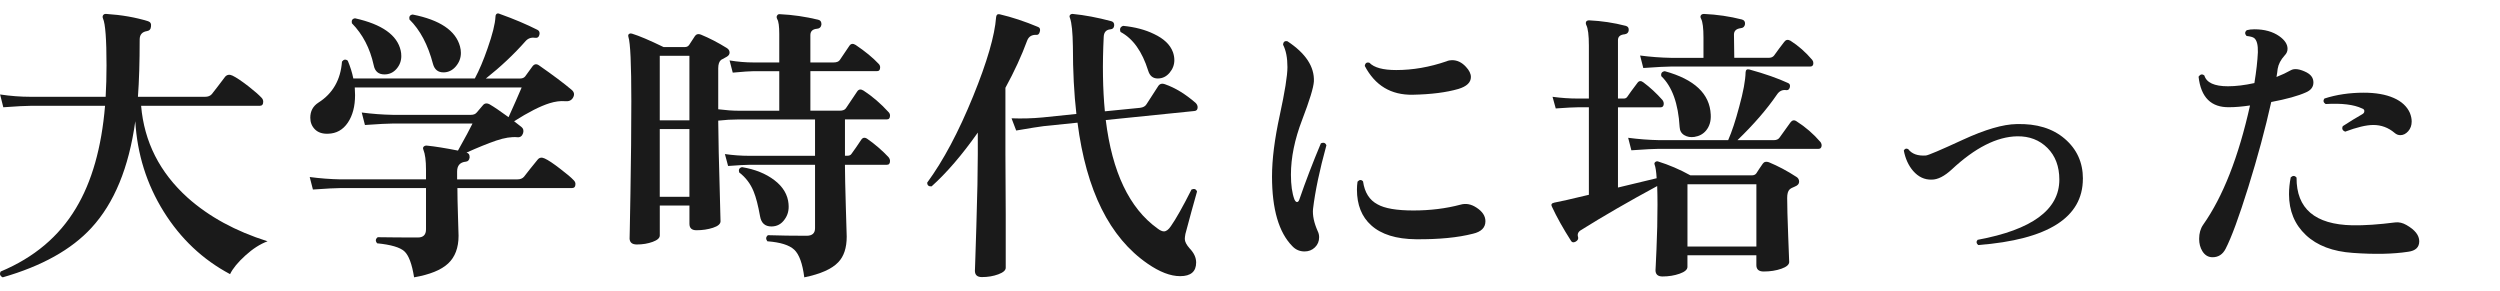
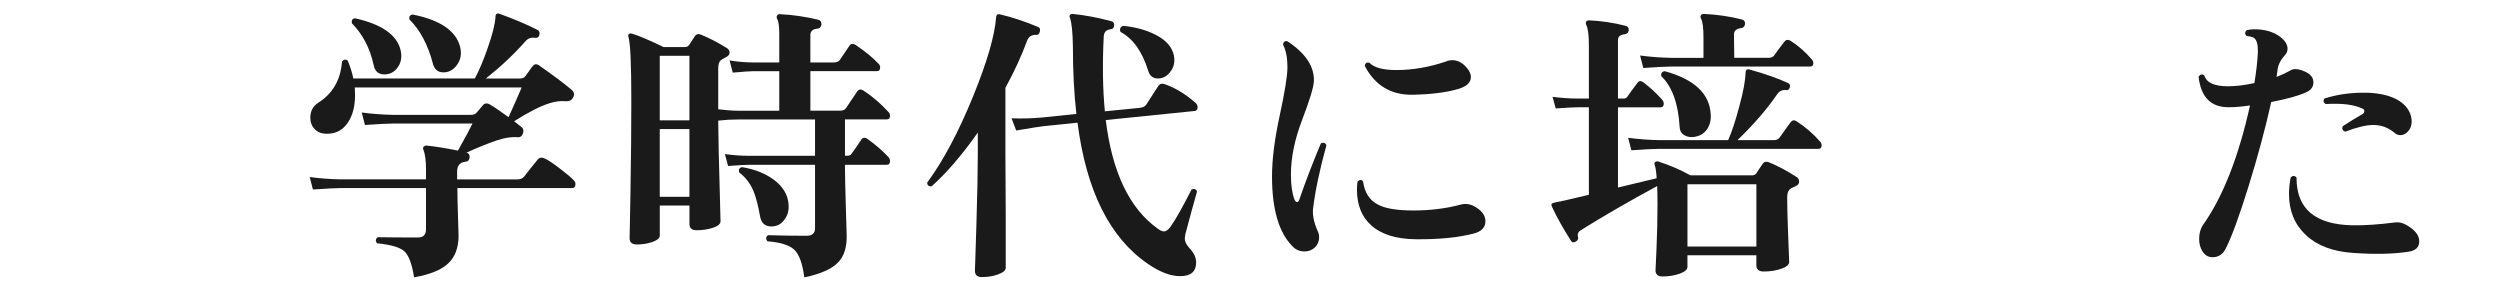
<svg xmlns="http://www.w3.org/2000/svg" id="_レイヤー_2" version="1.1" viewBox="0 0 154.784 18">
  <defs>
    <style>
      .st0 {
        fill: #1a1a1a;
      }
    </style>
  </defs>
  <g id="_レイヤー_1-2">
-     <path class="st0" d="M16.566,14.939c-.457.168-.916.462-1.377.882-.463.42-.777.804-.945,1.152-1.692-.9-3.063-2.193-4.113-3.879-1.05-1.687-1.635-3.549-1.755-5.589-.396,2.868-1.302,5.069-2.718,6.605-1.236,1.344-3.066,2.364-5.49,3.061C0,17.086-.042,16.965.042,16.811c2.063-.864,3.618-2.172,4.662-3.924.983-1.632,1.584-3.744,1.8-6.336H1.914c-.3,0-.87.029-1.71.09L.006,5.849c.636.096,1.266.144,1.891.144h4.644c.036-.624.054-1.271.054-1.943,0-1.608-.071-2.574-.216-2.898-.036-.084-.033-.155.009-.216.042-.06.111-.084.207-.072.937.061,1.794.21,2.574.45.145.048.204.156.18.324-.012.168-.096.264-.252.288-.3.048-.449.222-.449.521,0,1.404-.036,2.586-.108,3.546h4.158c.18,0,.317-.054.414-.162.228-.288.504-.647.828-1.08.119-.132.27-.155.449-.071.229.107.552.324.973.647.384.301.659.54.828.721.071.071.107.155.107.252,0,.168-.072.252-.216.252h-7.344c.191,2.231,1.151,4.128,2.88,5.688,1.319,1.177,2.97,2.076,4.95,2.7h0Z" />
    <path class="st0" d="M35.52,11.158c.072.072.108.15.108.234,0,.168-.072.252-.216.252h-7.093c0,.42.013.999.036,1.737.024.737.036,1.143.036,1.215,0,.744-.216,1.316-.647,1.719-.433.402-1.135.687-2.106.855-.132-.828-.333-1.365-.603-1.611-.271-.246-.831-.411-1.684-.495-.12-.144-.107-.27.036-.378.78.012,1.608.018,2.484.018.336,0,.504-.168.504-.504v-2.556h-5.292c-.288,0-.858.03-1.71.09l-.198-.774c.636.085,1.271.133,1.908.145h5.292v-.594c0-.564-.054-.979-.162-1.242-.036-.084-.027-.15.027-.198s.122-.065.207-.054c.479.048,1.115.15,1.907.306.456-.815.756-1.374.9-1.674h-4.95c-.288,0-.858.03-1.71.09l-.198-.773c.637.084,1.272.132,1.908.144h4.86c.155,0,.272-.048.351-.144.078-.097.201-.24.369-.433.108-.144.252-.168.432-.072.252.145.643.408,1.17.793.312-.685.582-1.297.811-1.837h-10.332c.012.156.018.312.018.469,0,.695-.149,1.266-.449,1.71-.301.443-.709.672-1.225.684-.348.013-.618-.078-.81-.27s-.288-.433-.288-.721c0-.407.168-.72.504-.936.888-.564,1.374-1.41,1.458-2.538.108-.144.228-.162.36-.054.155.372.27.737.342,1.098h7.523c.276-.516.54-1.14.792-1.872.3-.852.462-1.5.486-1.944,0-.096.03-.161.09-.197.048-.024.108-.019.181.018.875.312,1.655.643,2.34.99.107.061.144.162.107.306-.036.145-.126.204-.27.181-.24-.036-.438.035-.594.216-.709.804-1.524,1.572-2.448,2.304h2.124c.132,0,.233-.042.306-.126.108-.156.252-.354.432-.594.12-.181.265-.21.433-.09.876.611,1.548,1.115,2.016,1.512.168.144.192.312.072.504-.097.156-.258.223-.486.198-.288-.024-.605.018-.954.126-.575.18-1.308.552-2.195,1.116.18.144.33.261.45.351.119.09.155.219.107.387-.061.181-.174.265-.342.252-.372-.036-.813.033-1.323.207-.51.175-1.125.423-1.845.747h.018c.132.036.192.139.181.307-.024.155-.103.24-.234.252-.36.035-.54.24-.54.611v.486h3.726c.181,0,.318-.054.414-.162.229-.3.511-.654.847-1.062.107-.132.252-.156.432-.072.216.096.54.312.972.647.396.301.672.534.828.702v-.002ZM24.81,3.131c.024.107.036.222.036.342,0,.3-.099.564-.297.792s-.447.342-.747.342c-.372,0-.594-.191-.666-.576-.229-1.044-.678-1.908-1.35-2.592-.036-.18.029-.282.197-.306,1.668.372,2.61,1.038,2.826,1.998h.001ZM28.481,2.879c.036.132.055.264.055.396,0,.312-.105.591-.315.837s-.465.369-.765.369c-.336,0-.553-.174-.648-.522-.312-1.188-.798-2.105-1.458-2.754-.036-.18.03-.281.198-.306,1.692.336,2.67.996,2.934,1.98h0Z" />
    <path class="st0" d="M55.014,9.736c.06.072.09.15.09.234,0,.156-.066.233-.198.233h-2.592v.072c0,.48.019,1.32.054,2.521.036,1.199.055,1.817.055,1.854,0,.696-.175,1.224-.522,1.584-.396.42-1.098.731-2.105.937-.108-.853-.315-1.423-.621-1.711-.307-.287-.861-.461-1.665-.521-.108-.144-.097-.271.036-.378.743.024,1.541.036,2.394.036.348,0,.522-.156.522-.468v-3.925h-4.086c-.217,0-.648.024-1.297.072l-.197-.738c.504.072,1.002.108,1.494.108h4.086v-2.25h-4.752c-.396,0-.811.024-1.242.072.012,1.235.042,2.628.09,4.176.036,1.428.054,2.112.054,2.052,0,.168-.156.304-.468.405-.312.102-.654.153-1.026.153-.288,0-.432-.133-.432-.396v-1.134h-1.836v1.854c0,.156-.147.288-.441.396-.294.107-.621.162-.98.162-.301,0-.45-.132-.45-.396,0,.229.018-.695.054-2.771s.055-3.979.055-5.706c0-2.292-.061-3.618-.181-3.979-.024-.084-.012-.144.036-.18s.114-.042.198-.018c.432.132,1.08.407,1.944.827h1.313c.12,0,.21-.045.271-.135.06-.09.18-.272.359-.549.084-.12.204-.15.36-.09.527.216,1.062.492,1.602.828.12.071.181.168.181.288,0,.107-.061.194-.181.261s-.233.129-.342.188c-.12.097-.18.271-.18.522v2.538c.479.06.894.09,1.242.09h2.537v-2.448h-1.584c-.216,0-.647.03-1.296.09l-.197-.756c.504.084,1.001.126,1.493.126h1.584v-1.764c0-.479-.042-.786-.126-.918-.048-.096-.048-.174,0-.234.036-.06.097-.084.181-.071.768.035,1.554.149,2.357.342.145.036.21.138.198.306-.024.156-.114.24-.27.252-.276.024-.414.156-.414.396v1.691h1.439c.181,0,.307-.048.378-.144.036-.061.234-.354.595-.882.096-.145.228-.162.396-.055.588.396,1.062.786,1.422,1.17.061.061.09.133.09.217,0,.155-.065.233-.197.233h-4.122v2.448h1.817c.181,0,.307-.048.378-.144.192-.288.426-.637.702-1.045.096-.144.229-.161.396-.054.552.36,1.067.805,1.548,1.332.06.061.09.133.09.216,0,.156-.066.234-.198.234h-2.592v2.25h.145c.119,0,.203-.036.252-.108.168-.228.371-.521.611-.882.096-.144.223-.162.378-.054.48.336.918.714,1.314,1.134v.004ZM42.684,7.45v-3.996h-1.836v3.996h1.836ZM42.684,12.184v-4.194h-1.836v4.194h1.836ZM48.821,12.635c.036.359-.042.672-.233.936-.204.3-.48.45-.828.45-.396,0-.63-.21-.702-.63-.12-.672-.252-1.182-.396-1.53-.191-.479-.492-.876-.899-1.188-.048-.181.012-.288.18-.324.804.132,1.473.402,2.007.81s.825.9.873,1.477h-.002Z" />
    <path class="st0" d="M64.374,1.979c-.036.132-.107.192-.216.18-.276-.012-.462.103-.558.342-.349.948-.799,1.927-1.351,2.935v4.104c0,.252.006,1.494.019,3.727,0,2.231,0,3.336,0,3.312,0,.156-.153.291-.459.405-.307.114-.646.171-1.018.171-.288,0-.432-.132-.432-.396,0,.119.029-.792.09-2.736.06-1.944.09-3.438.09-4.482v-1.332c-.972,1.381-1.926,2.49-2.861,3.33-.181.013-.271-.065-.271-.233.996-1.356,1.944-3.139,2.844-5.347.864-2.124,1.338-3.756,1.422-4.896.013-.145.084-.204.217-.18.768.18,1.565.443,2.394.792.108.048.138.149.09.306v-.002ZM74.112,11.859c-.216.756-.456,1.632-.72,2.628-.024.133-.036.234-.036.307,0,.168.102.365.306.594.264.276.396.563.396.864,0,.563-.33.846-.99.846-.601,0-1.272-.259-2.016-.774-2.353-1.62-3.799-4.529-4.339-8.729l-2.105.216c-.288.036-.853.126-1.692.27l-.288-.756c.648.024,1.29.007,1.927-.054l2.088-.216c-.145-1.26-.216-2.652-.216-4.176-.013-.876-.072-1.465-.181-1.765-.036-.072-.036-.132,0-.18s.09-.072.162-.072c.744.072,1.542.223,2.395.45.132.036.191.126.18.27-.013.145-.09.223-.234.234-.264.024-.402.18-.414.468-.084,1.704-.06,3.24.072,4.608l2.178-.216c.192-.024.324-.097.396-.217.204-.312.443-.684.72-1.115.096-.156.24-.198.432-.126.624.216,1.254.6,1.891,1.151.084.084.126.175.126.271,0,.144-.066.222-.198.233l-5.49.559c.396,3.228,1.464,5.466,3.204,6.714.156.12.288.18.396.18.144,0,.288-.107.432-.323.312-.444.738-1.2,1.278-2.269.168-.072.281-.029.342.126h-.002ZM72.618,3.221c.06.168.09.336.09.504,0,.288-.099.549-.297.783-.198.233-.44.351-.729.351-.301,0-.498-.162-.595-.486-.372-1.188-.941-1.985-1.71-2.394-.071-.191-.018-.318.162-.378.732.072,1.368.24,1.908.504.612.288,1.002.66,1.17,1.116h0Z" />
    <path class="st0" d="M82.122,8.998c-.42,1.524-.696,2.839-.828,3.942-.036.396.06.853.288,1.368.06.12.09.246.09.378,0,.252-.087.462-.261.63s-.387.252-.639.252c-.301,0-.553-.108-.757-.324-.84-.852-1.26-2.292-1.26-4.319,0-1.057.159-2.316.478-3.78.317-1.464.477-2.46.477-2.988,0-.576-.09-1.038-.27-1.386.012-.18.102-.252.27-.216,1.128.744,1.674,1.572,1.638,2.483-.023.385-.267,1.18-.729,2.386s-.693,2.337-.693,3.393c0,.636.072,1.146.216,1.53.048.107.103.162.162.162.061,0,.108-.055.145-.162.384-1.116.828-2.274,1.332-3.475.168-.071.281-.029.342.126h0ZM91.41,12.851c.372.24.558.521.558.846,0,.396-.258.654-.773.774-.937.24-2.112.354-3.528.342-1.224-.012-2.148-.3-2.771-.864-.589-.527-.883-1.266-.883-2.214,0-.155.012-.317.036-.486.12-.132.234-.138.342-.018.097.684.396,1.158.9,1.422.443.252,1.182.378,2.214.378,1.044,0,2.017-.12,2.916-.359.336-.097.666-.036.99.18h0ZM90.762,4.139c.204.216.307.426.307.63,0,.336-.259.582-.774.738-.744.216-1.686.336-2.826.359-1.344.024-2.334-.569-2.97-1.782.023-.18.12-.245.288-.197.288.3.84.45,1.656.45,1.031,0,2.069-.181,3.113-.54.108-.048.223-.072.343-.072.323,0,.611.138.863.414Z" />
    <path class="st0" d="M111.21,10.942c.12.072.18.174.18.306,0,.133-.084.231-.252.298-.168.065-.282.129-.342.188-.097.097-.145.271-.145.522,0,.479.021,1.266.063,2.357s.062,1.626.062,1.603c0,.168-.161.309-.485.423-.324.113-.69.171-1.099.171-.3,0-.449-.132-.449-.396v-.611h-4.267v.72c0,.168-.162.309-.485.423-.324.114-.679.171-1.062.171-.288,0-.432-.132-.432-.396,0,.071.021-.357.062-1.287s.063-1.851.063-2.763c0-.444-.007-.828-.019-1.152-1.775.96-3.354,1.872-4.733,2.736-.168.107-.223.252-.162.432.023.108-.024.198-.145.27-.132.072-.228.061-.288-.035-.492-.769-.888-1.477-1.188-2.124-.072-.133-.024-.217.144-.252.336-.061,1.051-.223,2.143-.486v-5.418h-.685c-.228,0-.684.024-1.367.072l-.198-.721c.527.072,1.05.108,1.565.108h.685v-3.277c0-.647-.054-1.073-.162-1.277-.036-.084-.036-.156,0-.217.036-.048.096-.071.18-.071.769.036,1.524.149,2.269.342.132.036.191.126.18.27-.012.145-.096.229-.252.252-.276.024-.414.145-.414.36v3.618h.36c.096,0,.168-.036.216-.108.12-.18.33-.468.63-.863.096-.133.216-.145.36-.036.42.312.815.678,1.188,1.098.072.097.096.198.072.306-.024.097-.084.145-.18.145h-2.646v4.968l2.395-.576c-.024-.407-.066-.689-.127-.846-.023-.06-.012-.111.036-.153s.103-.057.162-.045c.696.216,1.368.504,2.017.864h3.815c.12,0,.21-.042.271-.126.096-.156.228-.354.396-.594.084-.12.21-.15.378-.091.576.24,1.141.54,1.692.9v-.002ZM112.704,8.782c.071.097.096.192.071.288-.023.097-.084.145-.18.145h-9.882c-.288,0-.858.029-1.71.09l-.198-.774c.636.084,1.272.133,1.908.145h4.284c.228-.517.456-1.206.684-2.07.252-.912.384-1.626.396-2.142.012-.145.09-.198.233-.162.96.264,1.765.546,2.412.846.096.048.126.138.09.27-.036.12-.107.175-.216.162-.24-.036-.432.055-.576.271-.624.912-1.439,1.854-2.447,2.826h2.25c.168,0,.288-.055.359-.162.336-.468.559-.777.666-.928.108-.149.234-.177.378-.08.564.359,1.056.786,1.477,1.277v-.002ZM112.2,3.706c.048.061.071.126.071.198,0,.145-.065.216-.197.216h-8.622c-.288,0-.858.03-1.71.09l-.198-.773c.636.084,1.271.132,1.908.144h2.016v-1.26c0-.576-.048-.96-.144-1.152-.049-.083-.055-.155-.019-.216.036-.06.102-.09.198-.09.804.036,1.584.15,2.34.342.145.036.21.133.198.288-.024.156-.114.24-.271.252-.275.036-.414.169-.414.396l.019,1.439h2.124c.155,0,.27-.048.342-.144.204-.288.414-.57.63-.846.096-.132.222-.156.378-.072.492.312.942.708,1.351,1.188h0ZM105.918,7.091c.023.396-.072.726-.288.989-.18.217-.42.349-.72.396-.24.036-.45,0-.63-.108-.181-.107-.276-.275-.288-.504-.084-1.451-.463-2.502-1.135-3.149-.035-.181.036-.282.217-.307,1.836.504,2.783,1.398,2.844,2.683ZM108.744,15.262v-3.853h-4.267v3.853h4.267Z" />
-     <path class="st0" d="M128.958,11.068c0,2.4-2.16,3.769-6.48,4.104-.12-.108-.132-.217-.036-.324,3.372-.624,5.059-1.866,5.059-3.727,0-.815-.246-1.47-.738-1.962-.492-.491-1.116-.731-1.872-.72-1.26.024-2.61.708-4.05,2.052-.456.421-.87.63-1.242.63-.444.013-.828-.168-1.152-.54-.288-.335-.479-.756-.576-1.26.061-.12.15-.149.271-.09.228.3.594.432,1.098.396.145-.013.906-.336,2.286-.973,1.38-.636,2.49-.96,3.33-.972,1.236-.036,2.229.267,2.979.909.749.642,1.125,1.467,1.125,2.475l-.002.002Z" />
    <path class="st0" d="M142.836,4.498c.265.145.396.349.396.612,0,.276-.156.48-.468.612-.48.216-1.194.414-2.143.594-.372,1.668-.846,3.426-1.422,5.274-.576,1.848-1.044,3.12-1.404,3.815-.18.349-.449.522-.81.522-.264,0-.475-.126-.63-.378-.132-.217-.198-.469-.198-.756,0-.349.084-.643.252-.883,1.225-1.739,2.19-4.199,2.898-7.38-.492.072-.918.108-1.278.108-1.128.024-1.764-.606-1.908-1.891.108-.155.229-.18.36-.071.132.443.618.666,1.458.666.492,0,1.038-.066,1.638-.198.12-.731.192-1.368.216-1.908.012-.456-.065-.75-.233-.882-.084-.06-.24-.102-.468-.126-.12-.132-.114-.252.018-.36.132-.036.288-.054.468-.054.624,0,1.14.144,1.548.432.336.24.504.498.504.774,0,.156-.06.294-.18.414-.24.264-.384.54-.432.828-.013.132-.036.3-.072.504.336-.132.63-.271.882-.414.228-.132.564-.084,1.008.144v.002ZM149.101,15.587c-.937.144-2.076.168-3.42.071-1.248-.084-2.221-.452-2.916-1.106-.696-.654-1.044-1.497-1.044-2.529,0-.336.035-.684.107-1.044.132-.12.252-.114.36.018-.013,1.921,1.14,2.904,3.456,2.952.744.013,1.632-.048,2.664-.18.228-.024.456.03.684.162.528.3.792.636.792,1.008s-.228.588-.684.648h.001ZM149.208,7c.072.181.108.354.108.522,0,.24-.072.441-.216.603-.145.162-.307.243-.486.243-.132,0-.252-.048-.36-.144-.384-.324-.821-.486-1.313-.486-.432,0-1.015.139-1.746.414-.168-.072-.216-.186-.144-.342.443-.288.846-.534,1.205-.738.084-.048.127-.107.127-.18.012-.084-.036-.145-.145-.18-.504-.24-1.254-.33-2.25-.271-.144-.096-.168-.21-.072-.342.744-.24,1.555-.36,2.431-.36.743,0,1.361.108,1.854.324s.828.528,1.008.936h0Z" />
  </g>
</svg>